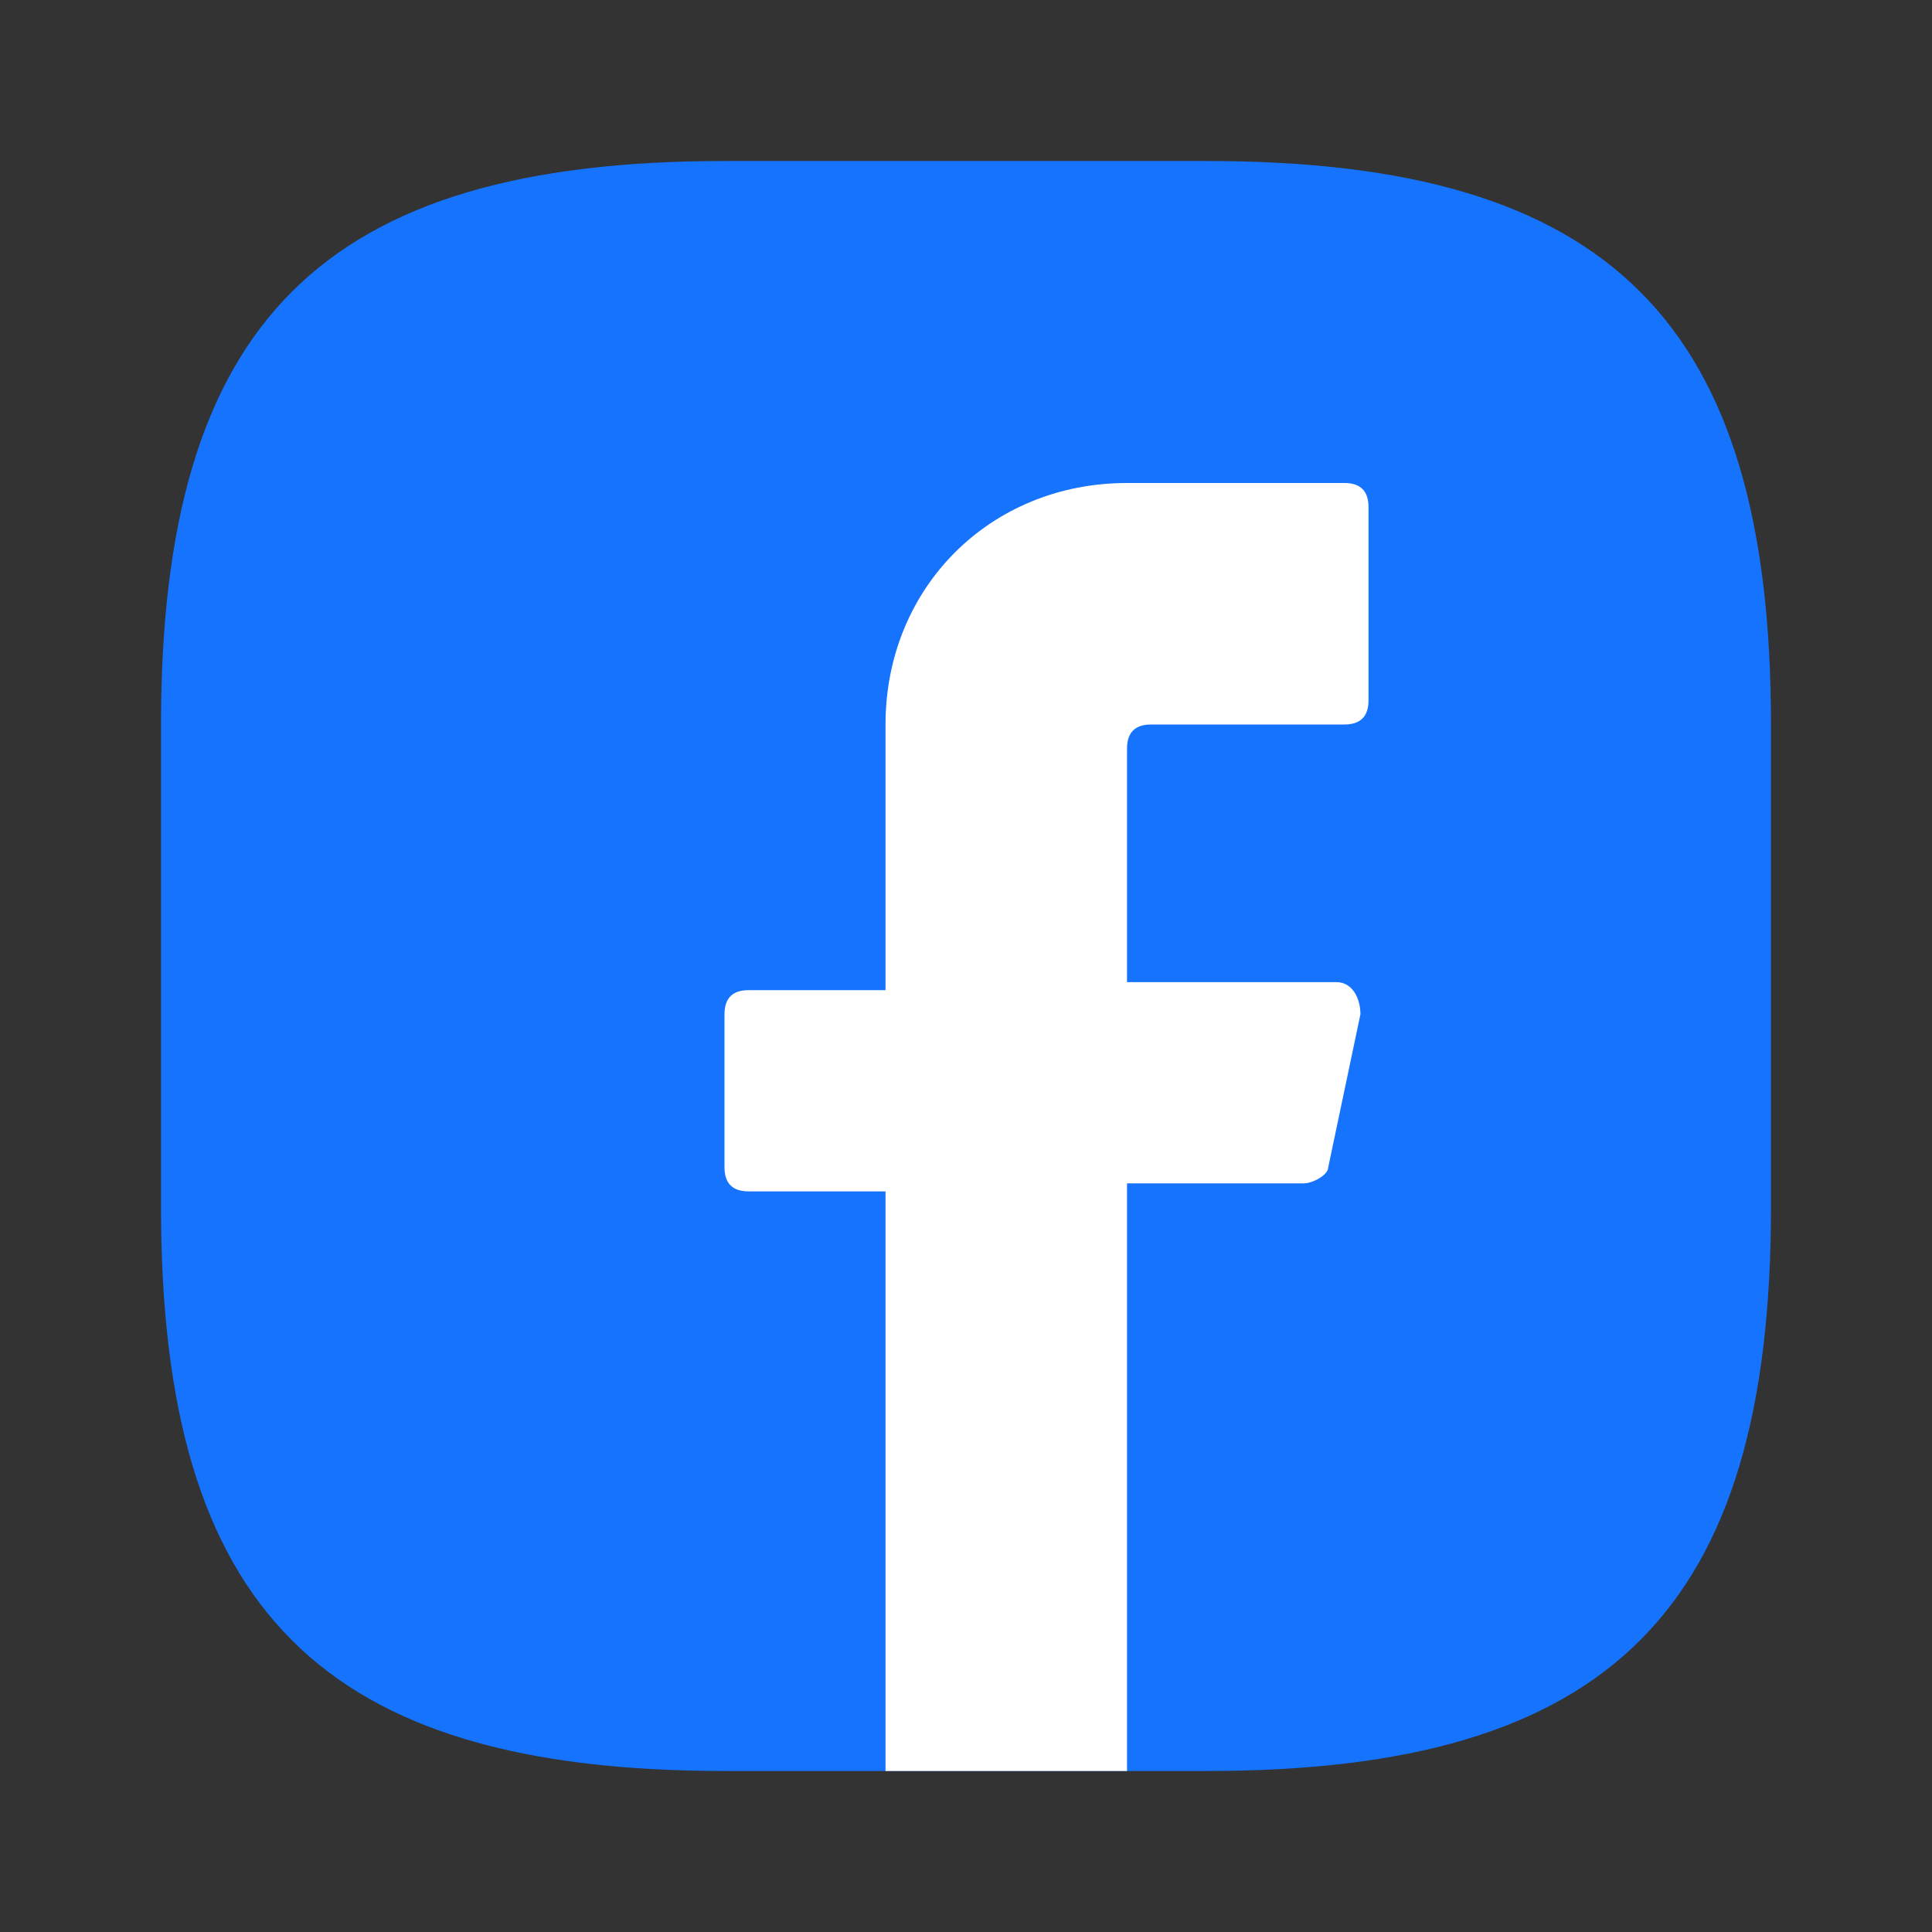
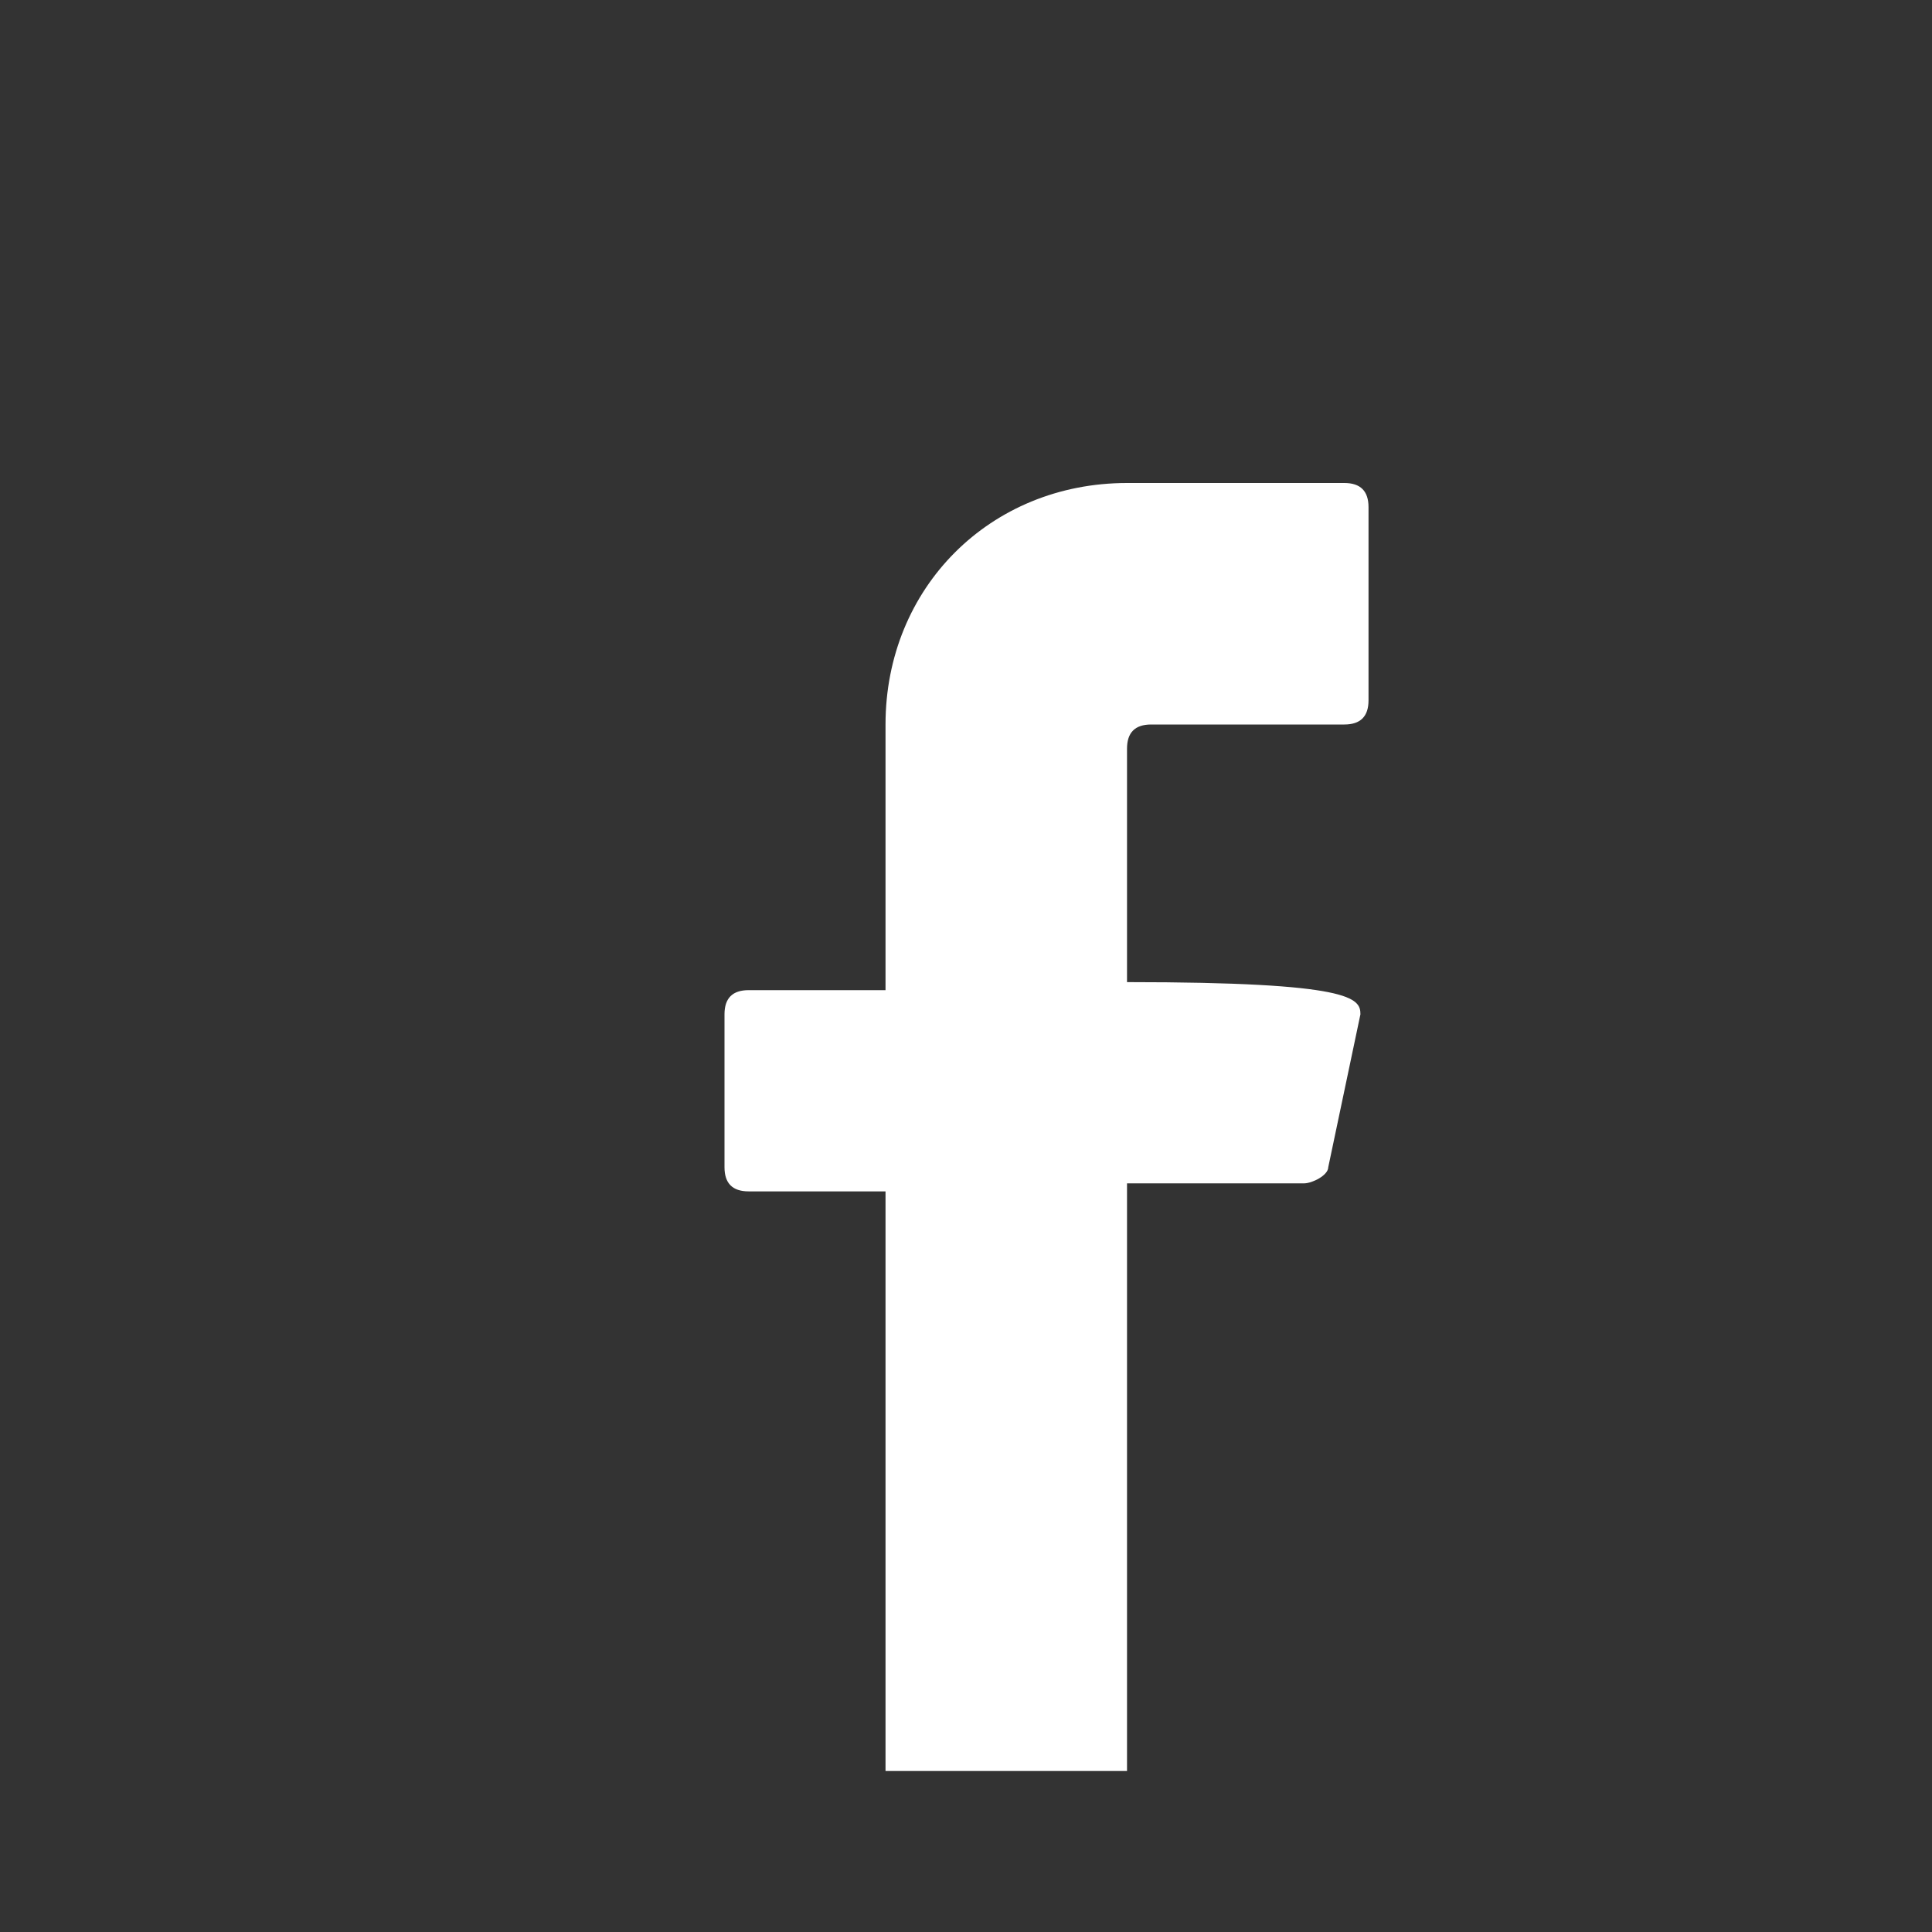
<svg xmlns="http://www.w3.org/2000/svg" fill="none" height="100%" overflow="visible" preserveAspectRatio="none" style="display: block;" viewBox="0 0 32 32" width="100%">
  <rect x="0" y="0" width="32" height="32" fill="#333333" stroke="none" />
  <g id="facebook">
    <g id="BG 1" opacity="0.58">
</g>
-     <path d="M20 29.333H12C5.333 29.333 2.667 26.667 2.667 20V12C2.667 5.333 5.333 2.667 12 2.667H20C26.667 2.667 29.333 5.333 29.333 12V20C29.333 26.667 26.667 29.333 20 29.333Z" fill="#1673FE" id="Vector" />
    <g id="Vector_2" opacity="0">
</g>
-     <path d="M18.667 12.4V16.267H22.133C22.4 16.267 22.533 16.533 22.533 16.8L22 19.333C22 19.467 21.733 19.6 21.6 19.6H18.667V29.333H14.667V19.733H12.4C12.133 19.733 12 19.6 12 19.333V16.8C12 16.533 12.133 16.4 12.4 16.4H14.667V12C14.667 9.733 16.4 8 18.667 8H22.267C22.533 8 22.667 8.133 22.667 8.4V11.6C22.667 11.867 22.533 12 22.267 12H19.067C18.8 12 18.667 12.133 18.667 12.4Z" fill="white" id="Vector_3" />
+     <path d="M18.667 12.4V16.267C22.4 16.267 22.533 16.533 22.533 16.8L22 19.333C22 19.467 21.733 19.6 21.6 19.6H18.667V29.333H14.667V19.733H12.4C12.133 19.733 12 19.6 12 19.333V16.8C12 16.533 12.133 16.4 12.4 16.4H14.667V12C14.667 9.733 16.4 8 18.667 8H22.267C22.533 8 22.667 8.133 22.667 8.4V11.6C22.667 11.867 22.533 12 22.267 12H19.067C18.8 12 18.667 12.133 18.667 12.4Z" fill="white" id="Vector_3" />
  </g>
</svg>